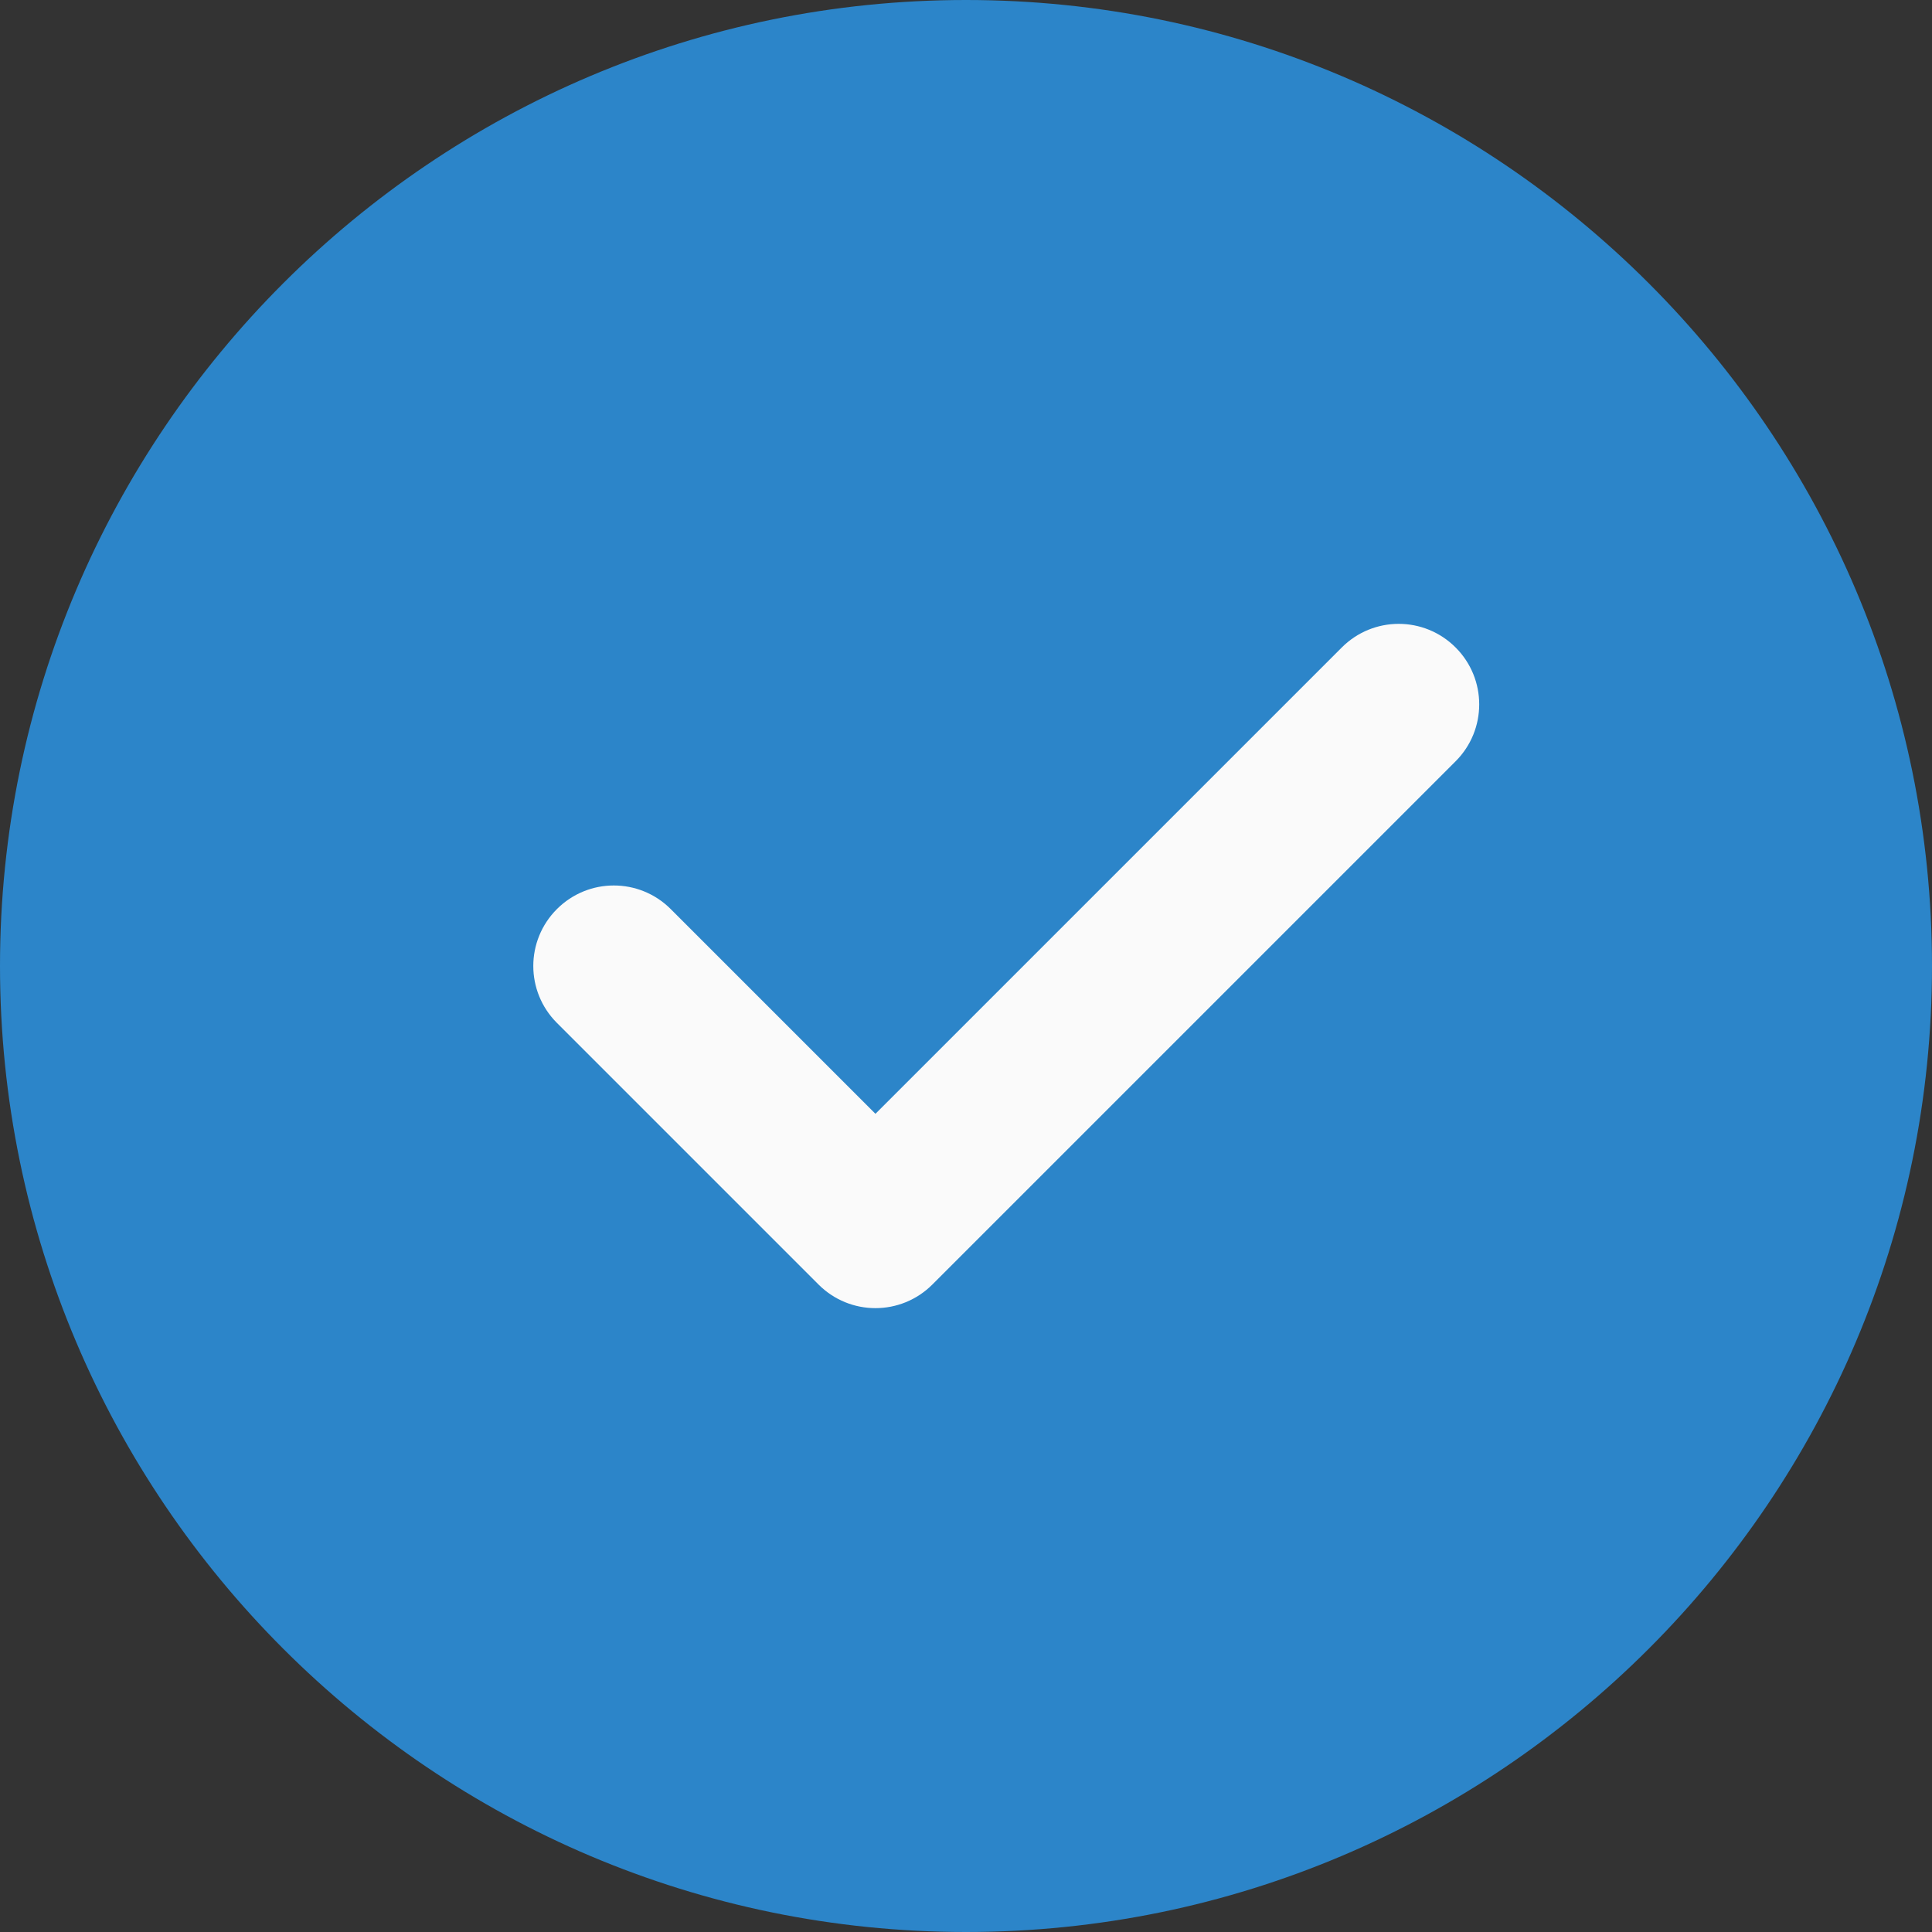
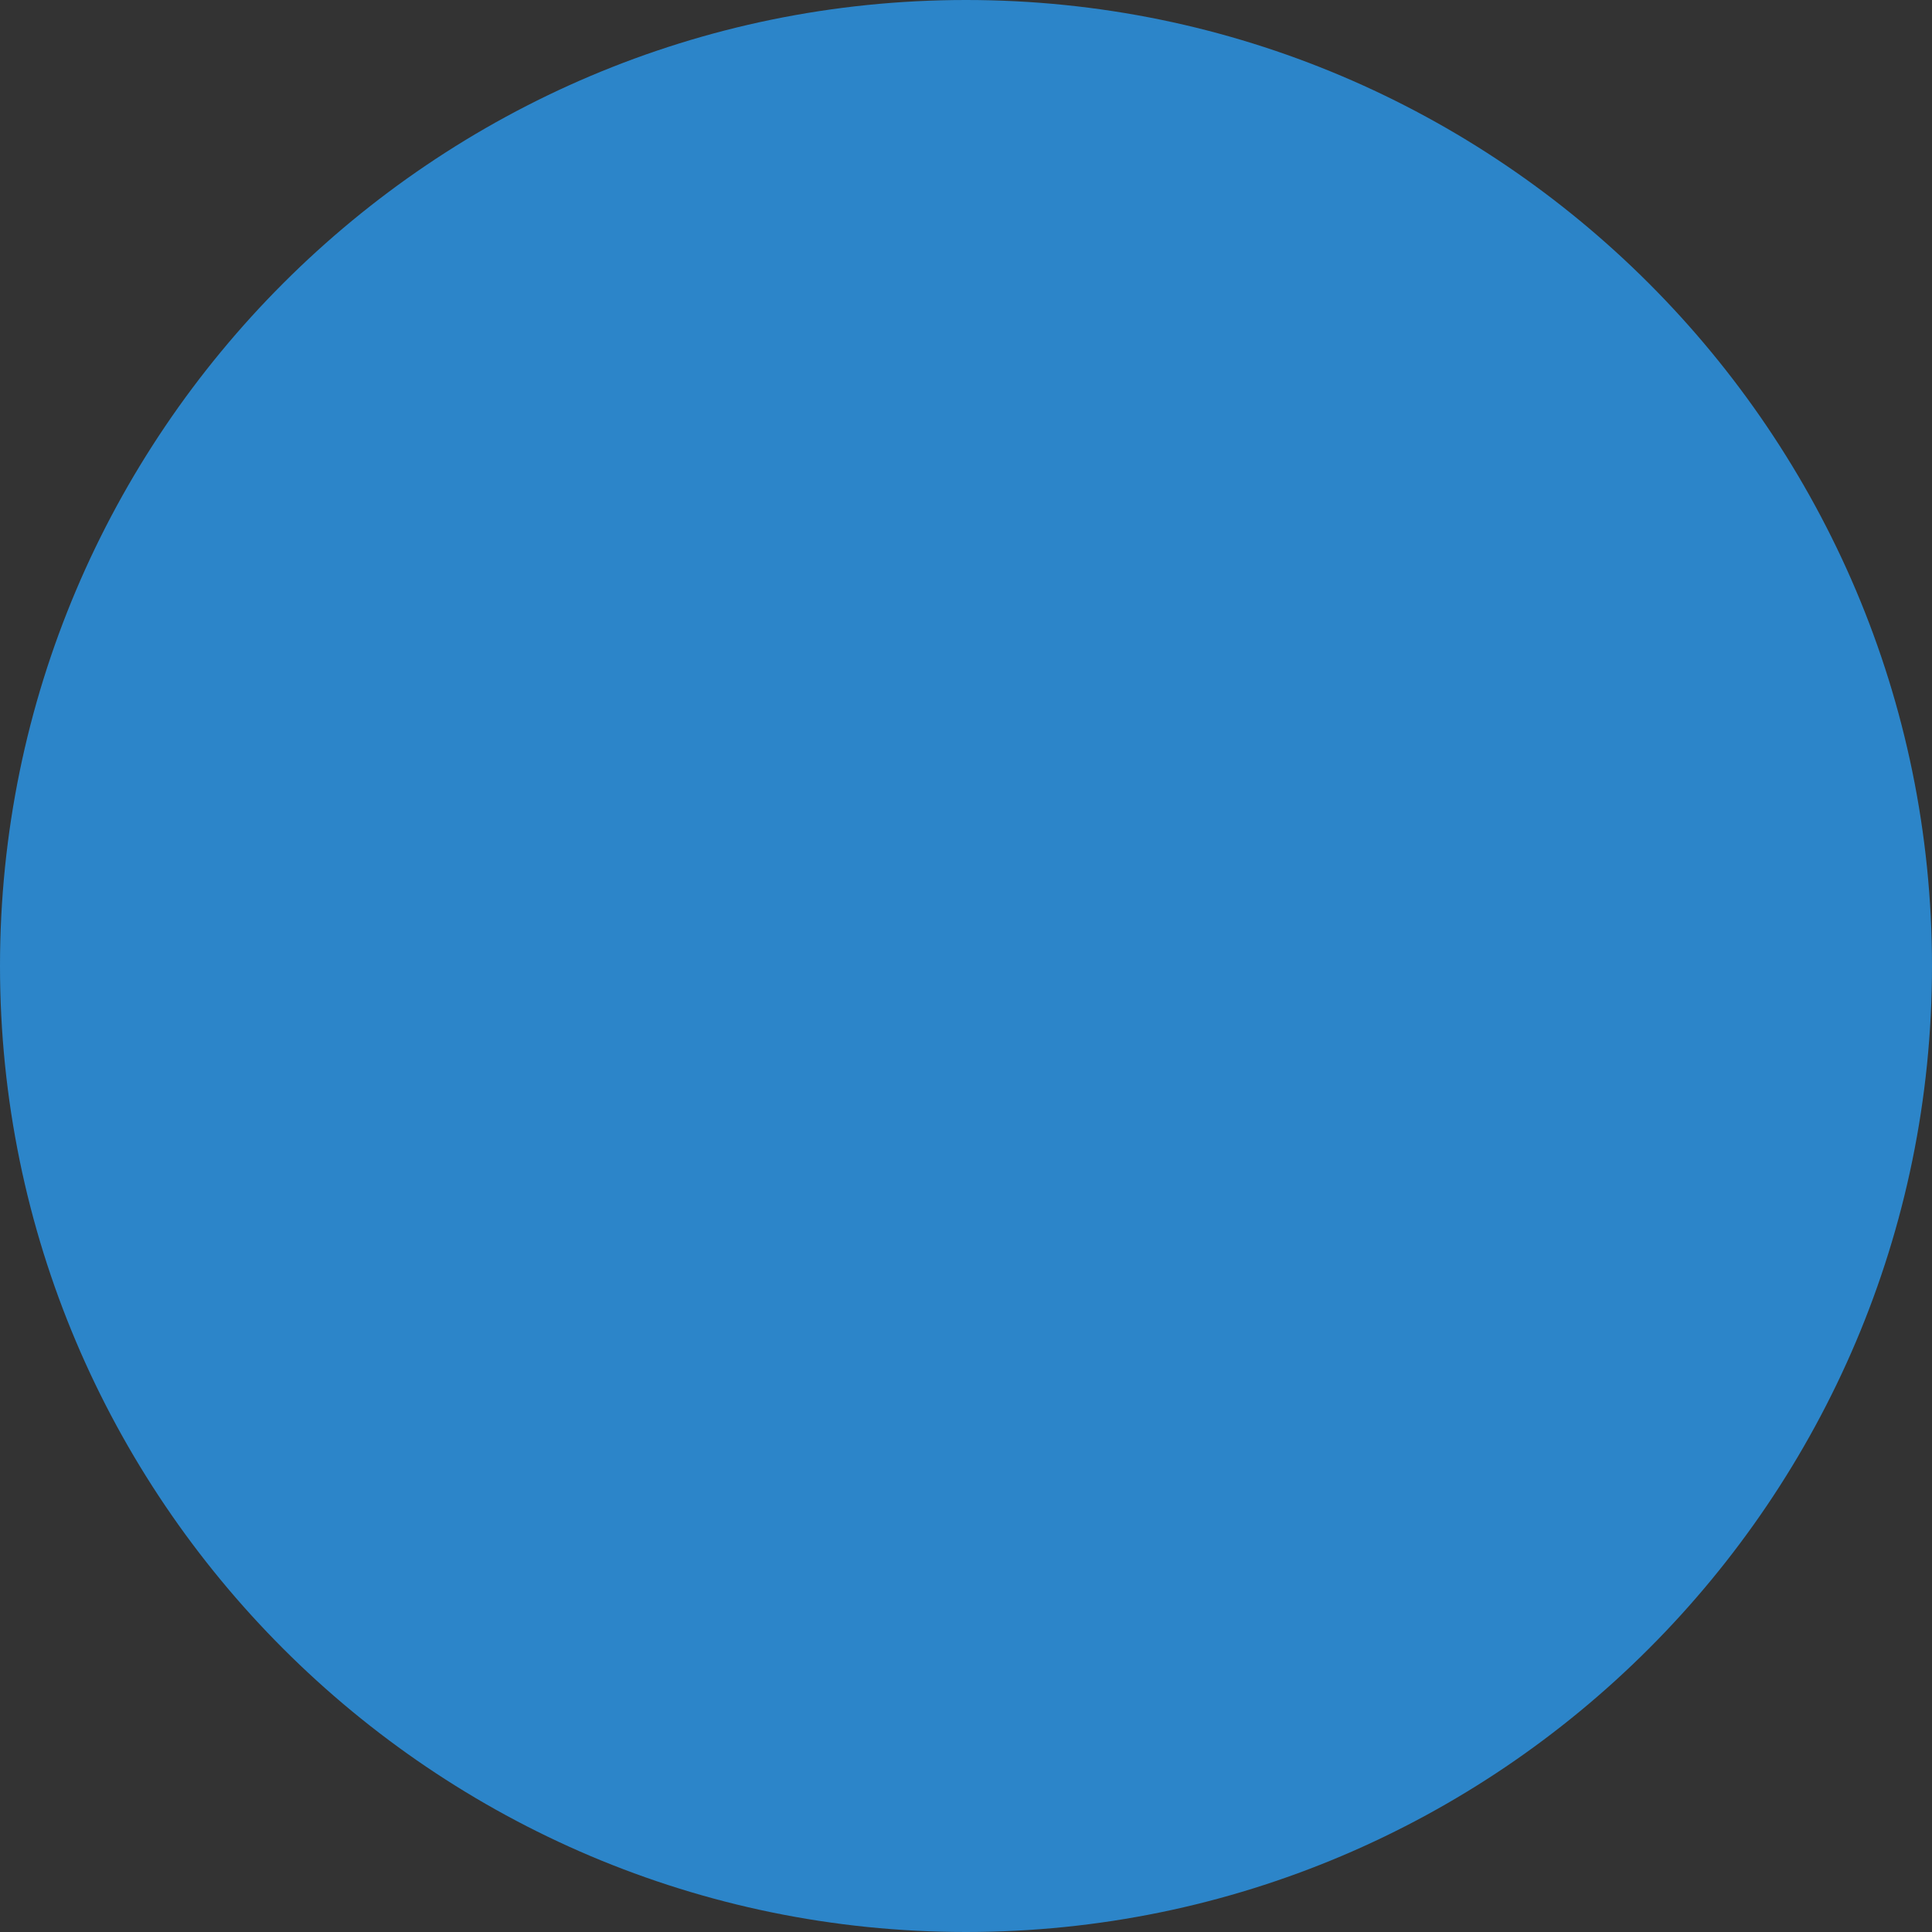
<svg xmlns="http://www.w3.org/2000/svg" width="100" height="100" viewBox="0 0 100 100" fill="none">
  <rect x="0" y="0" width="100" height="100" fill="#333333" stroke="none" />
  <g clip-path="url(#clip0_147_3104)">
    <path d="M50 0C22.429 0 0 22.429 0 50C0 77.571 22.429 100 50 100C77.571 100 100 77.571 100 50C100 22.429 77.571 0 50 0Z" fill="#2c85c9" />
-     <path d="M75.342 39.404L48.259 66.487C47.446 67.3 46.38 67.709 45.313 67.709C44.246 67.709 43.18 67.3 42.367 66.487L28.826 52.946C27.196 51.317 27.196 48.683 28.826 47.054C30.455 45.425 33.087 45.425 34.717 47.054L45.313 57.65L69.451 33.513C71.08 31.883 73.713 31.883 75.342 33.513C76.971 35.142 76.971 37.775 75.342 39.404Z" fill="#FAFAFA" />
  </g>
  <defs>
    <clipPath id="clip0_147_3104">
      <rect width="100" height="100" fill="white" />
    </clipPath>
  </defs>
</svg>